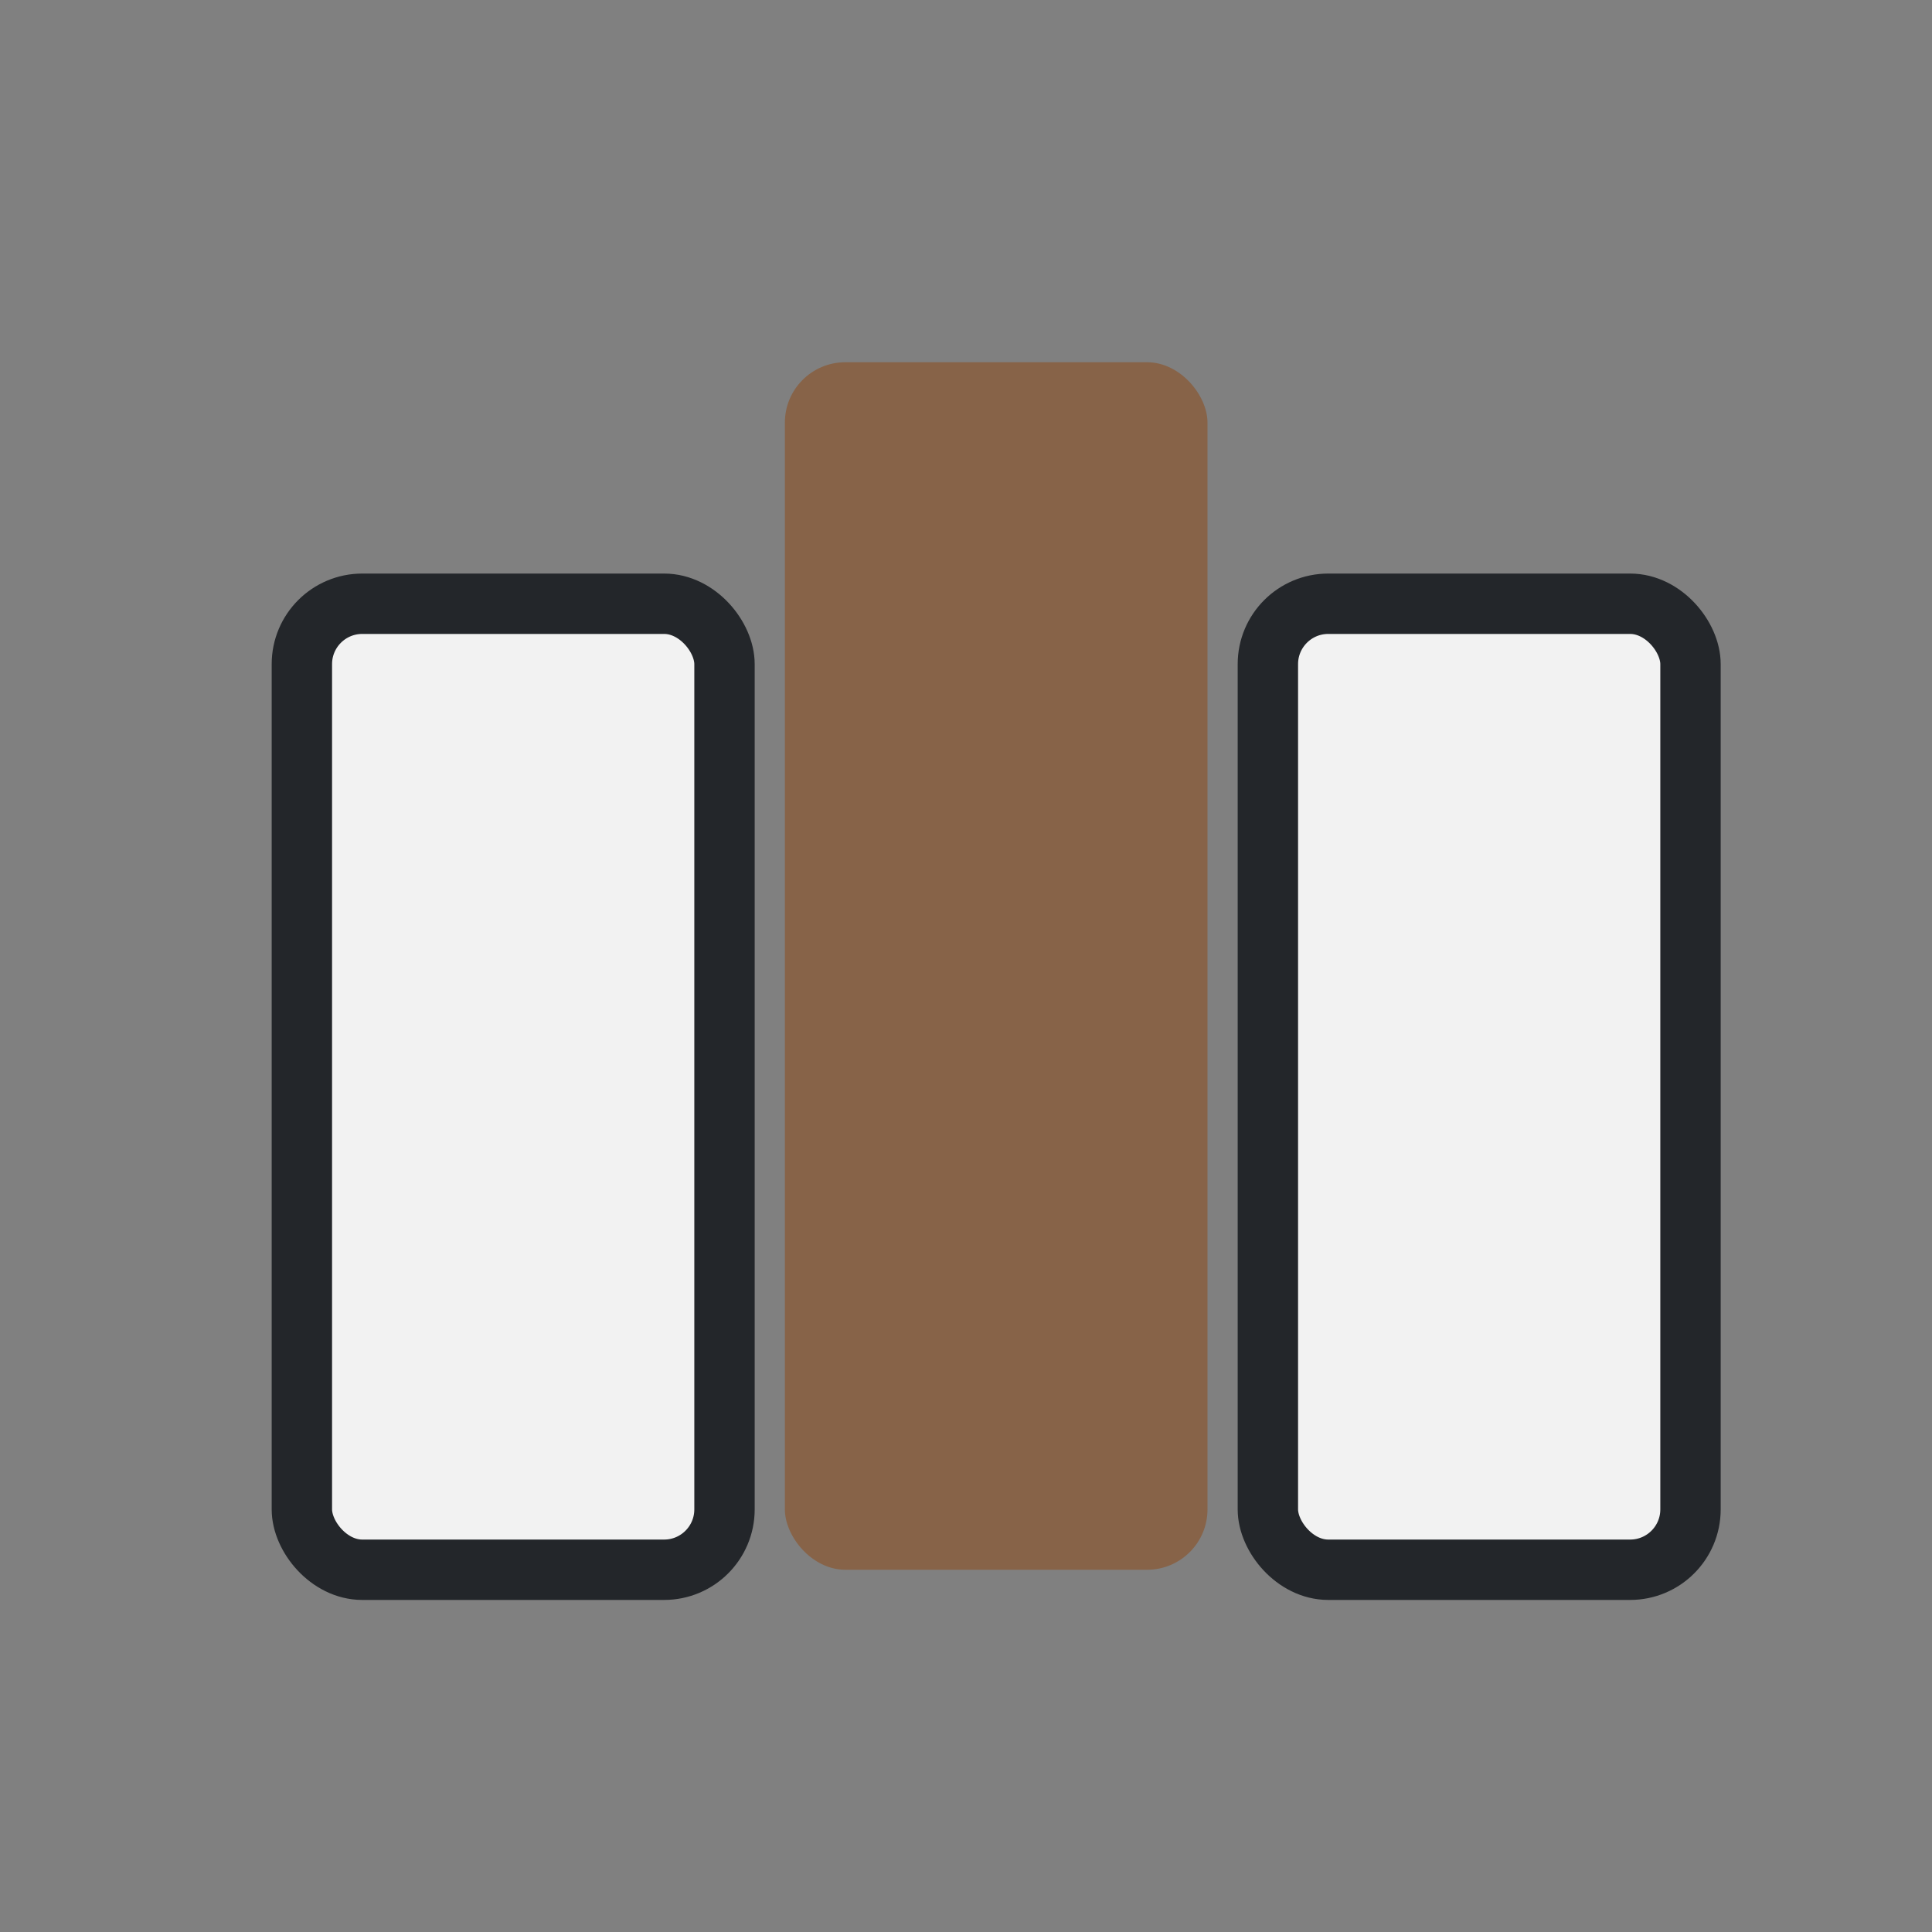
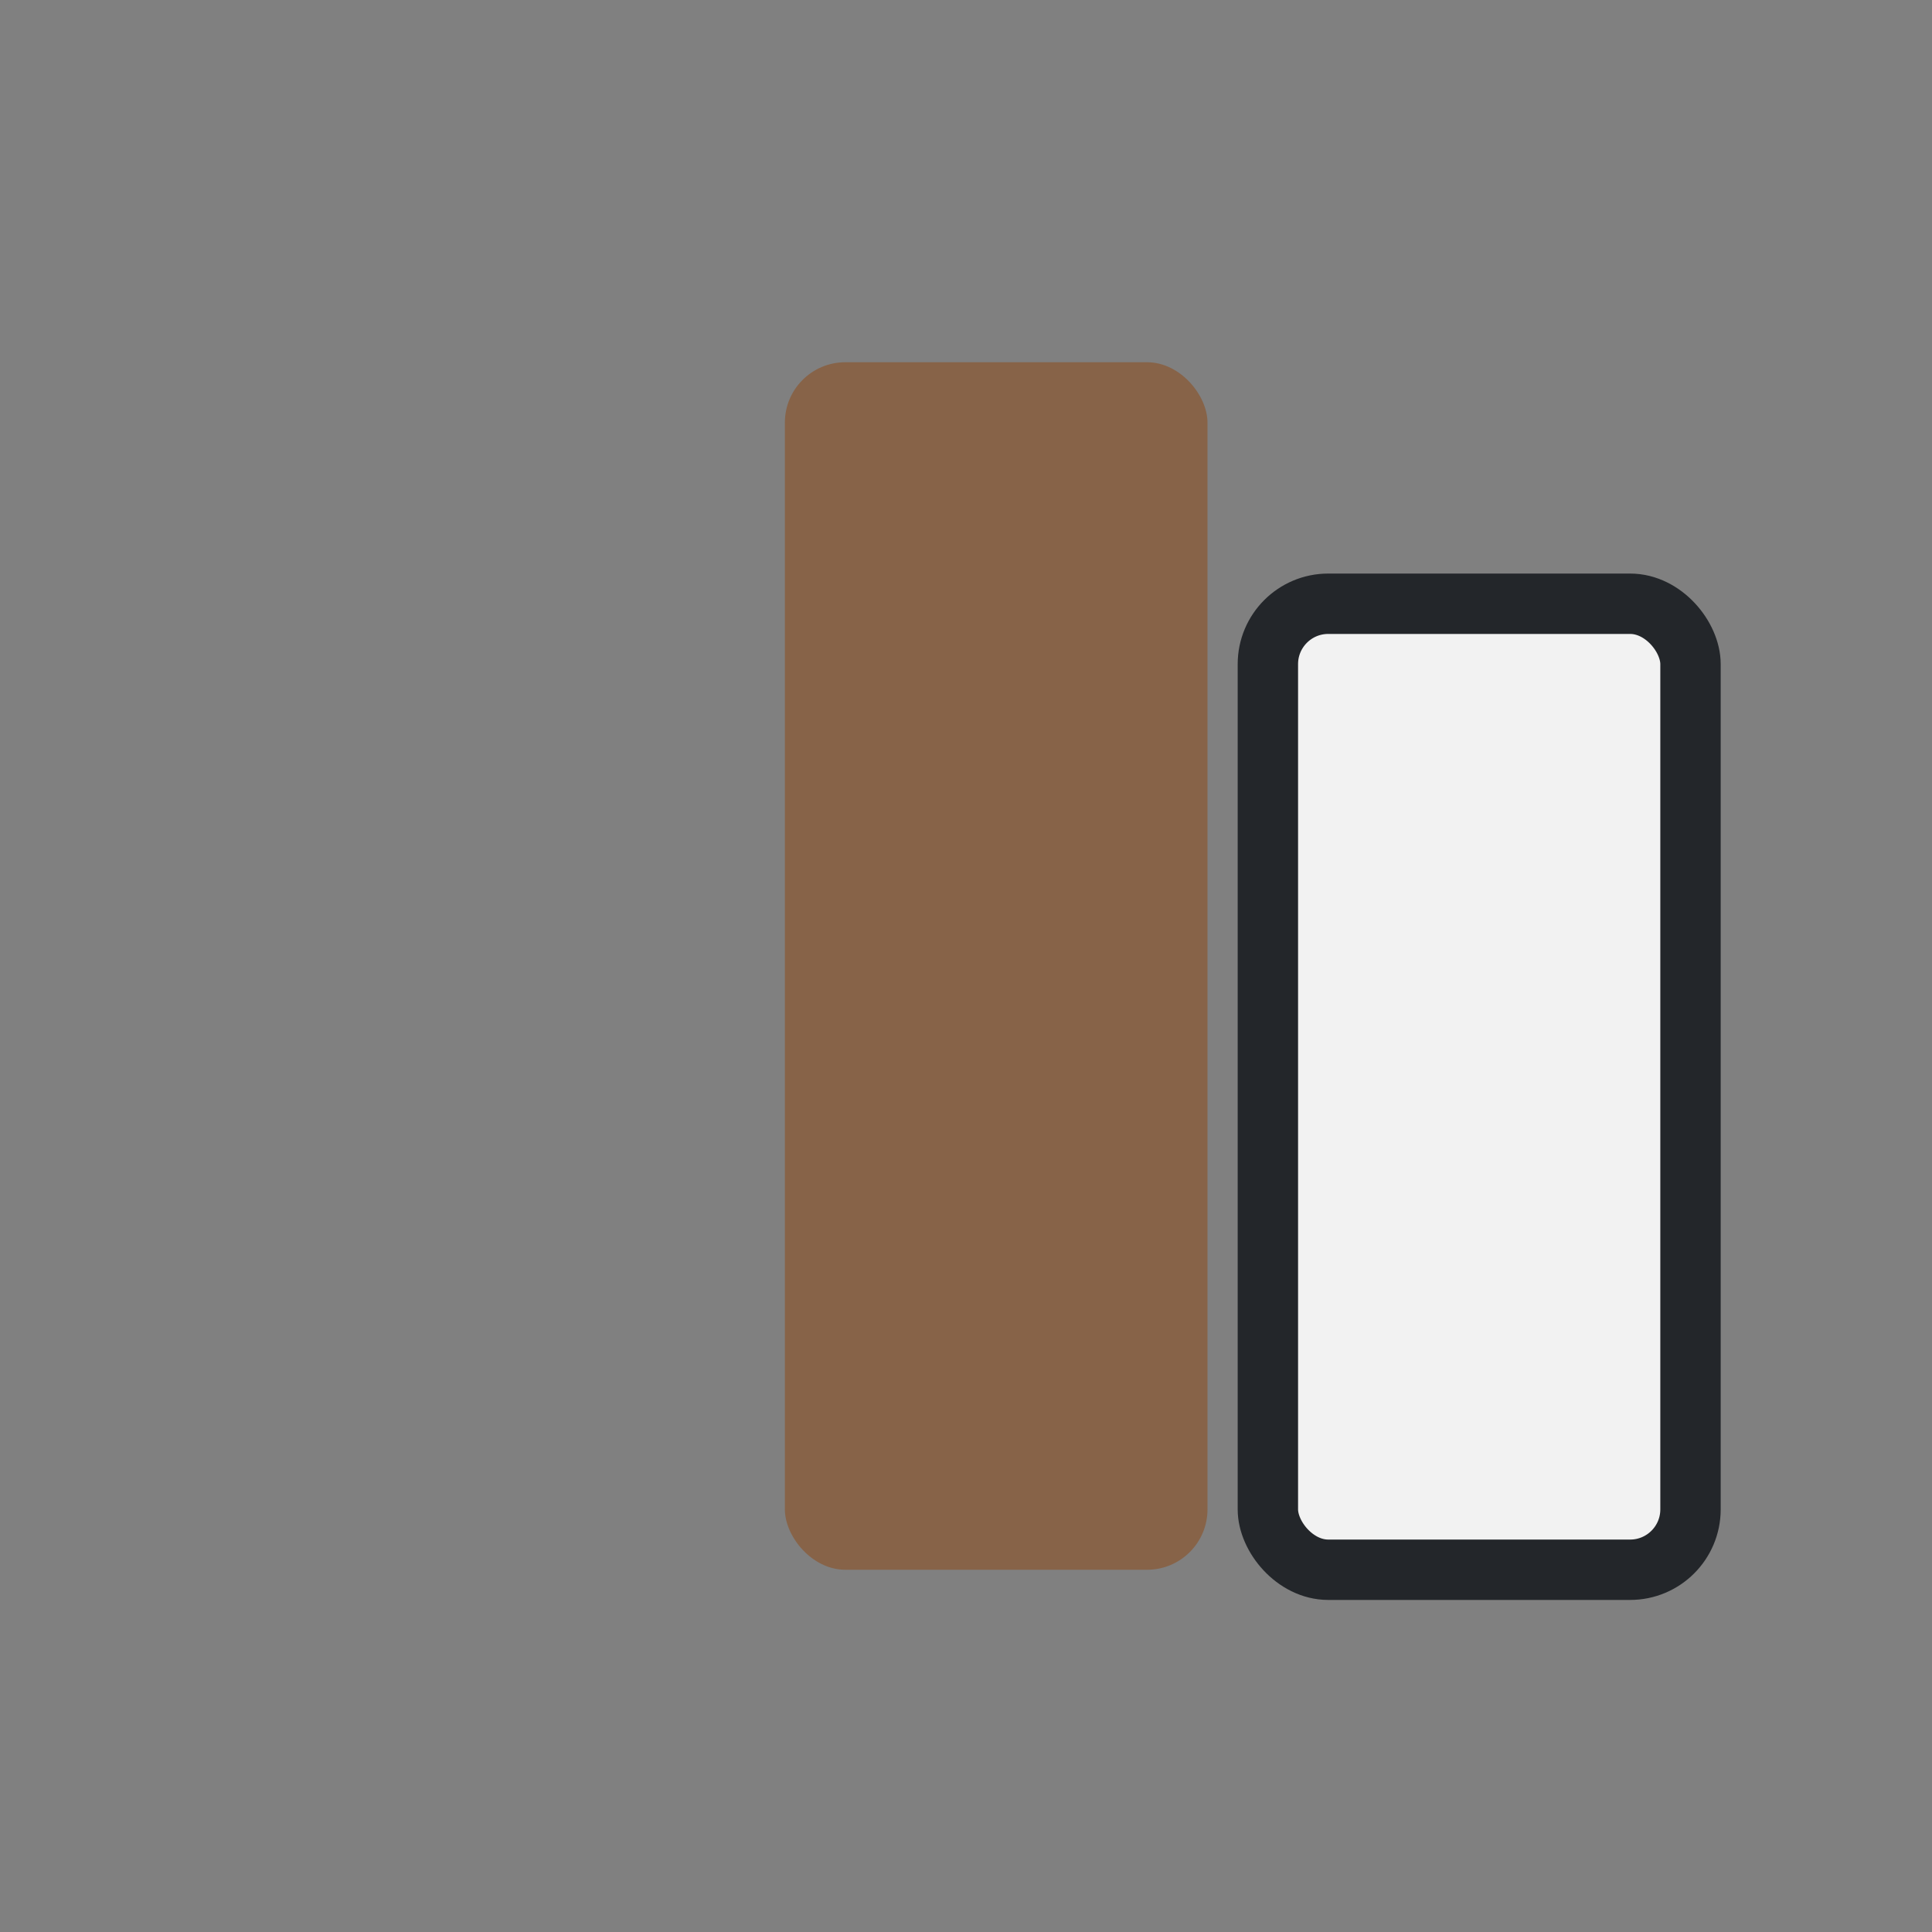
<svg xmlns="http://www.w3.org/2000/svg" width="32" height="32" viewBox="0 0 32 32">
  <rect x="0" y="0" width="32" height="32" fill="#808080" stroke="none" />
-   <rect x="5" y="10" width="7" height="16" rx="1" fill="#F2F2F2" stroke="#23262A" stroke-width="1" />
  <rect x="13" y="6" width="7" height="20" rx="1" fill="#876348" />
  <rect x="21" y="10" width="7" height="16" rx="1" fill="#F2F2F2" stroke="#23262A" stroke-width="1" />
</svg>